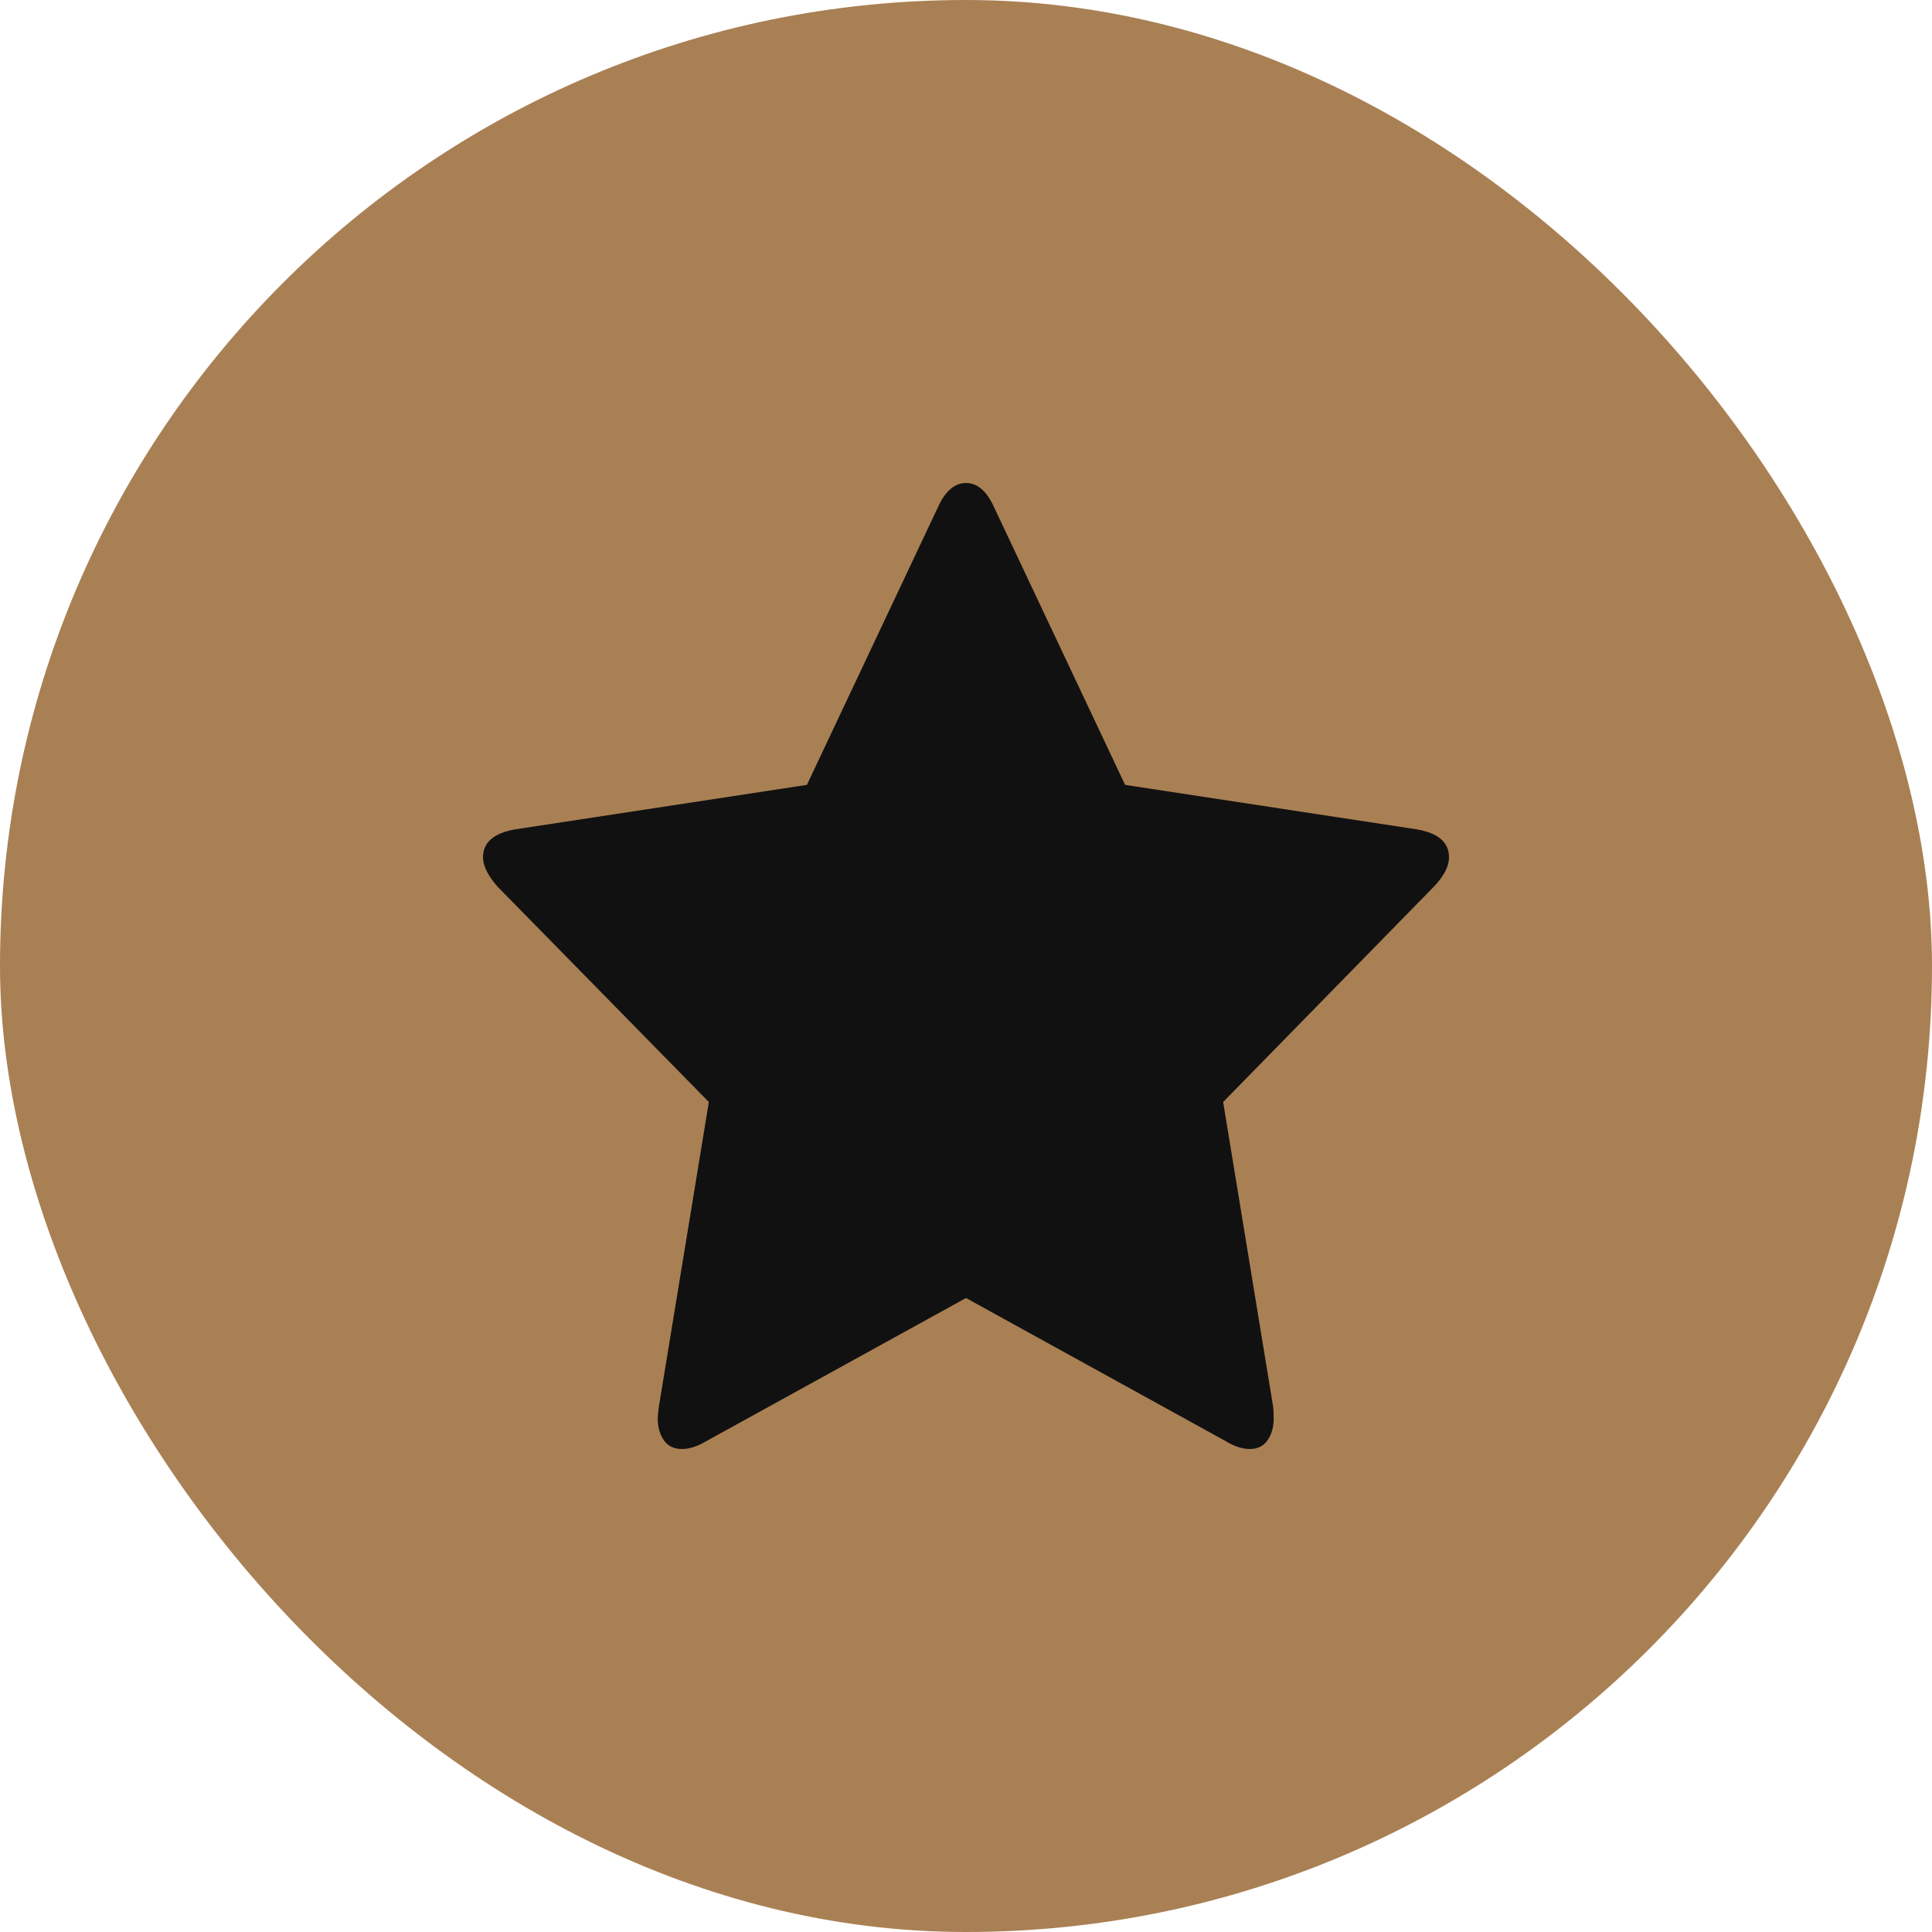
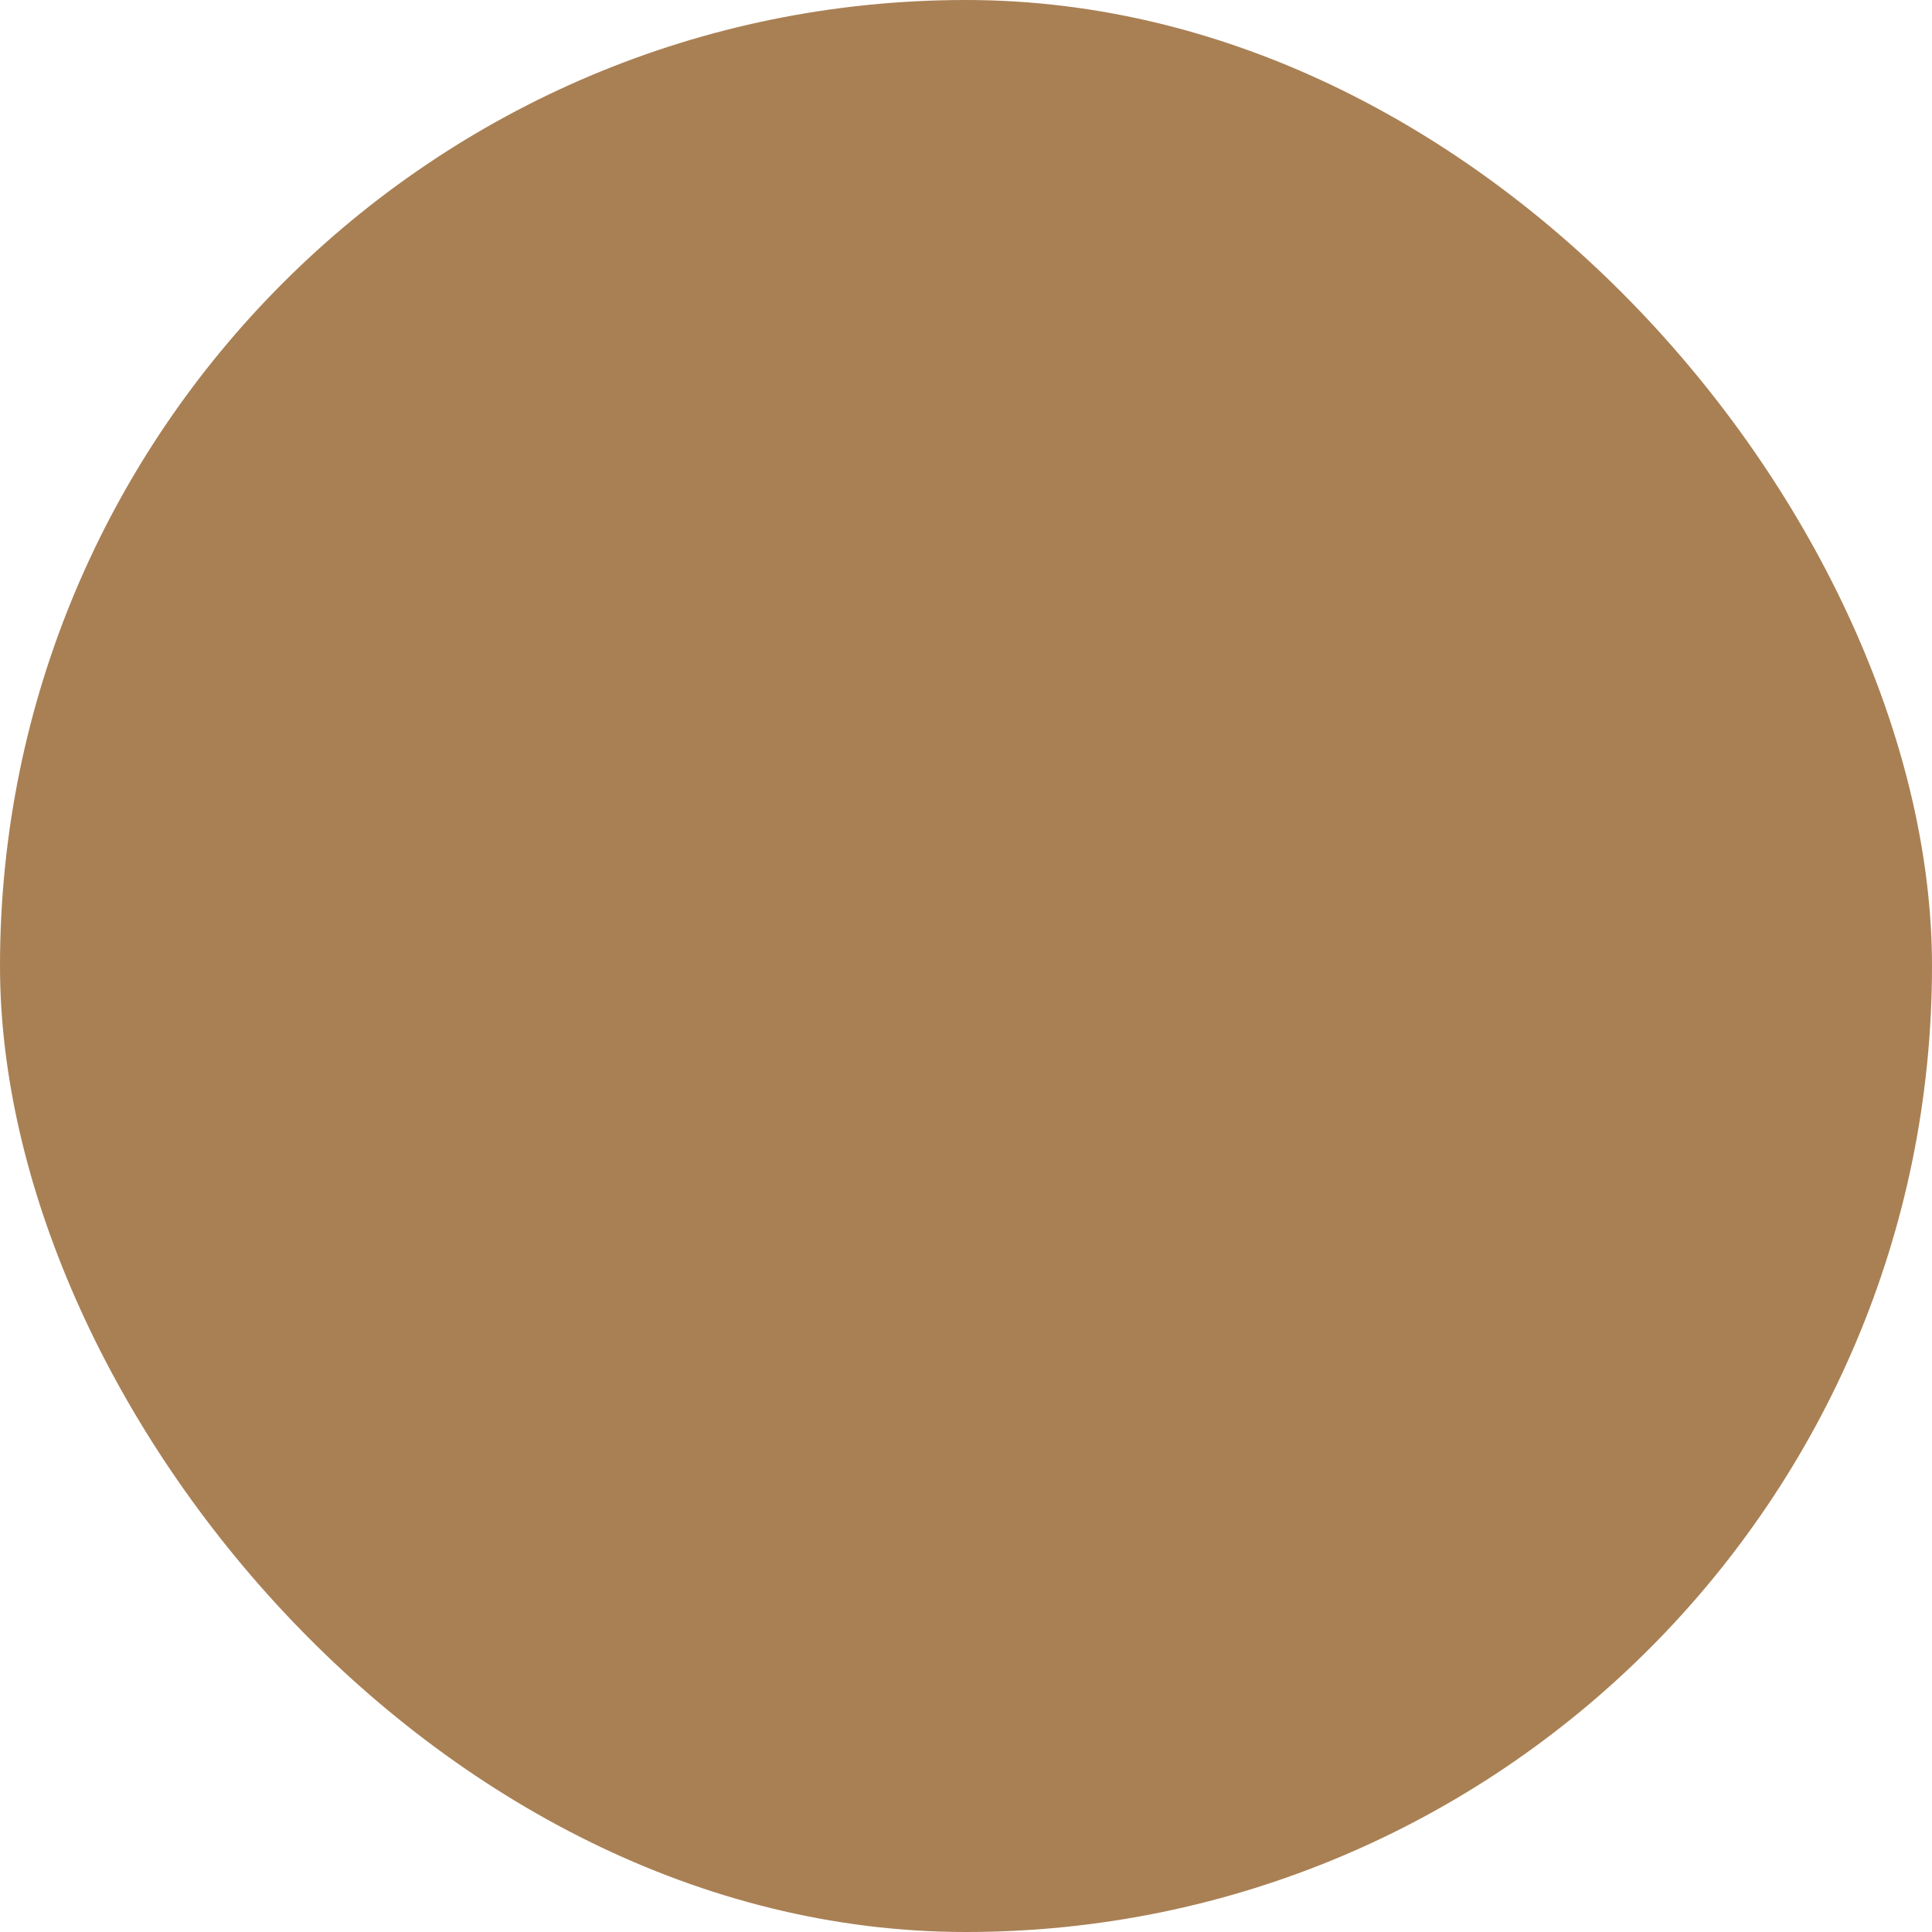
<svg xmlns="http://www.w3.org/2000/svg" version="1.1" width="20" height="20">
  <svg width="20" height="20" viewBox="0 0 20 20" fill="none">
    <rect width="20" height="20" rx="10" fill="#A98054" />
-     <path d="M15 8.875C15 8.968 14.948 9.068 14.844 9.178L12.662 11.408L13.179 14.559C13.183 14.588 13.185 14.63 13.185 14.685C13.185 14.773 13.164 14.848 13.122 14.909C13.08 14.97 13.019 15 12.939 15C12.863 15 12.783 14.975 12.698 14.924L10 13.437L7.302 14.924C7.214 14.975 7.133 15 7.061 15C6.977 15 6.914 14.97 6.872 14.909C6.83 14.848 6.809 14.773 6.809 14.685C6.809 14.66 6.813 14.618 6.821 14.559L7.338 11.408L5.15 9.178C5.05 9.064 5 8.963 5 8.875C5 8.72 5.112 8.623 5.337 8.585L8.353 8.125L9.706 5.258C9.782 5.086 9.88 5 10 5C10.12 5 10.218 5.086 10.294 5.258L11.647 8.125L14.664 8.585C14.888 8.623 15 8.72 15 8.875Z" fill="#111111" />
  </svg>
  <style>@media (prefers-color-scheme: light) { :root { filter: none; } }
@media (prefers-color-scheme: dark) { :root { filter: none; } }
</style>
</svg>